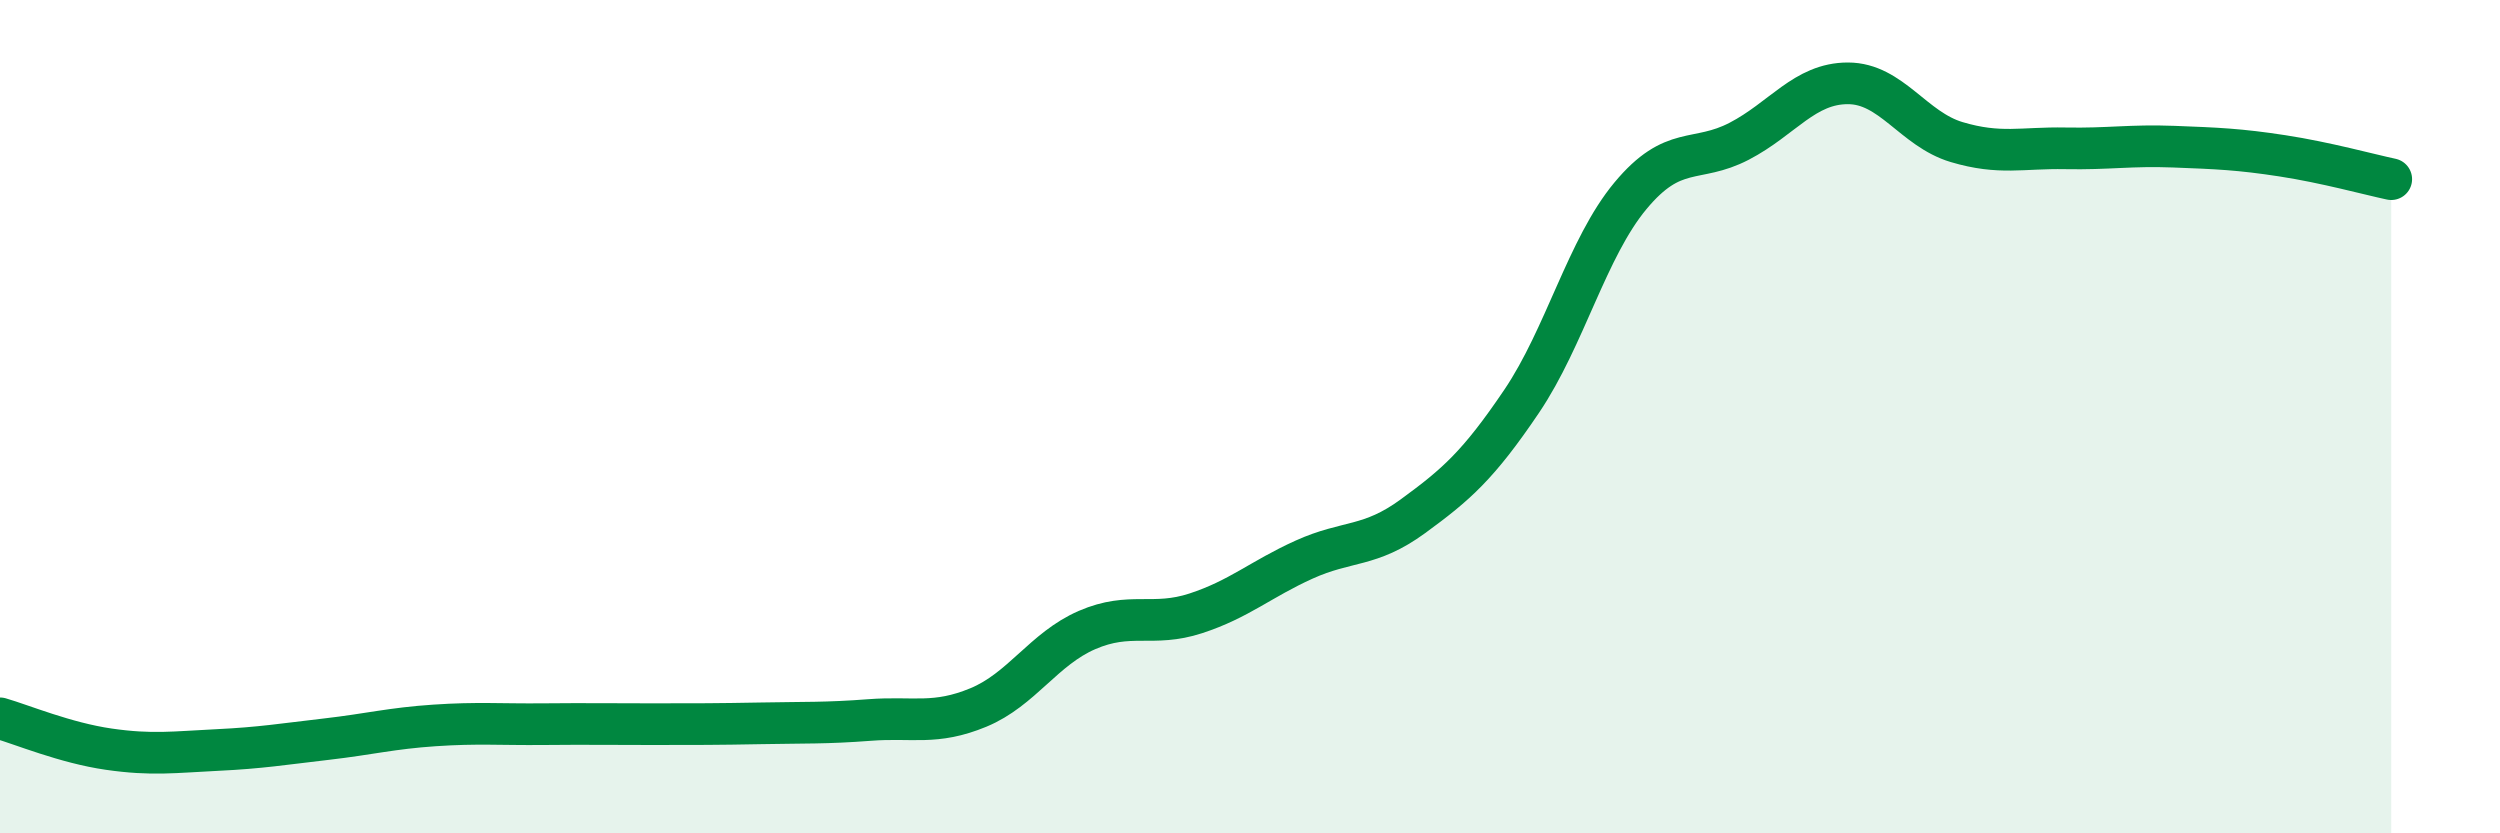
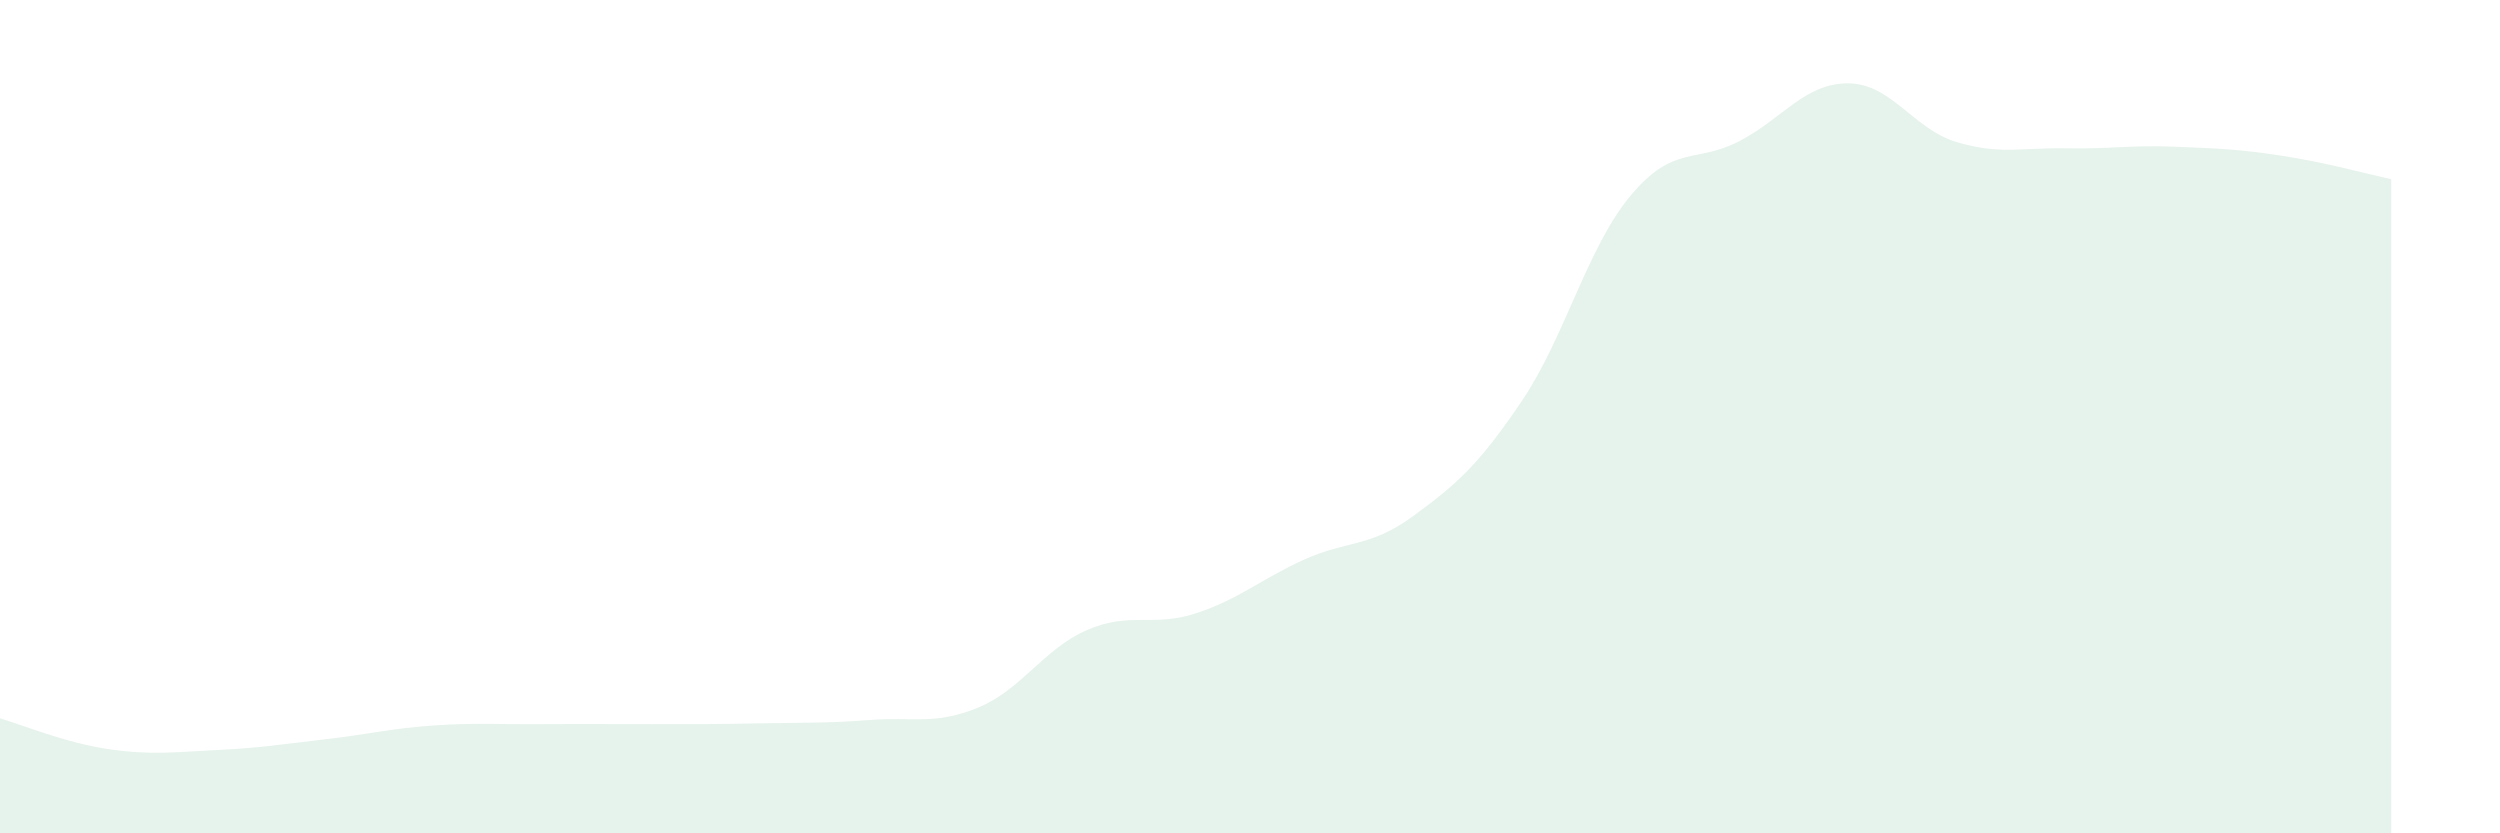
<svg xmlns="http://www.w3.org/2000/svg" width="60" height="20" viewBox="0 0 60 20">
  <path d="M 0,17.24 C 0.52,17.39 1.57,17.83 2.61,17.98 C 3.65,18.13 4.18,18.05 5.22,18 C 6.26,17.95 6.79,17.86 7.83,17.74 C 8.87,17.62 9.39,17.48 10.43,17.41 C 11.47,17.34 12,17.39 13.04,17.38 C 14.08,17.37 14.61,17.38 15.65,17.38 C 16.69,17.38 17.22,17.38 18.26,17.36 C 19.3,17.34 19.83,17.36 20.87,17.28 C 21.91,17.2 22.44,17.41 23.48,16.98 C 24.52,16.55 25.05,15.57 26.09,15.12 C 27.13,14.67 27.66,15.06 28.7,14.72 C 29.74,14.38 30.26,13.9 31.3,13.43 C 32.34,12.96 32.87,13.15 33.91,12.39 C 34.95,11.63 35.48,11.17 36.52,9.63 C 37.56,8.09 38.09,5.95 39.13,4.7 C 40.17,3.45 40.7,3.93 41.74,3.39 C 42.78,2.85 43.31,2 44.35,2 C 45.39,2 45.92,3.1 46.96,3.41 C 48,3.72 48.53,3.54 49.57,3.56 C 50.61,3.58 51.13,3.48 52.17,3.52 C 53.21,3.56 53.74,3.58 54.78,3.74 C 55.82,3.9 56.87,4.19 57.39,4.3L57.39 20L0 20Z" fill="#008740" opacity="0.1" stroke-linecap="round" stroke-linejoin="round" />
-   <path d="M 0,17.24 C 0.52,17.39 1.57,17.83 2.61,17.98 C 3.65,18.13 4.18,18.05 5.22,18 C 6.26,17.95 6.79,17.86 7.83,17.74 C 8.87,17.62 9.39,17.48 10.43,17.41 C 11.47,17.34 12,17.39 13.04,17.38 C 14.08,17.37 14.61,17.38 15.65,17.38 C 16.69,17.38 17.22,17.38 18.26,17.36 C 19.3,17.34 19.83,17.36 20.87,17.28 C 21.91,17.2 22.44,17.41 23.48,16.98 C 24.52,16.55 25.05,15.57 26.09,15.12 C 27.13,14.67 27.66,15.06 28.7,14.72 C 29.74,14.38 30.26,13.9 31.3,13.43 C 32.34,12.96 32.87,13.15 33.91,12.39 C 34.95,11.63 35.48,11.17 36.52,9.63 C 37.56,8.09 38.09,5.95 39.13,4.7 C 40.17,3.45 40.7,3.93 41.74,3.39 C 42.78,2.85 43.31,2 44.35,2 C 45.39,2 45.92,3.1 46.96,3.41 C 48,3.72 48.53,3.54 49.57,3.56 C 50.61,3.58 51.13,3.48 52.17,3.52 C 53.21,3.56 53.74,3.58 54.78,3.74 C 55.82,3.9 56.87,4.19 57.39,4.3" stroke="#008740" stroke-width="1" fill="none" stroke-linecap="round" stroke-linejoin="round" />
</svg>